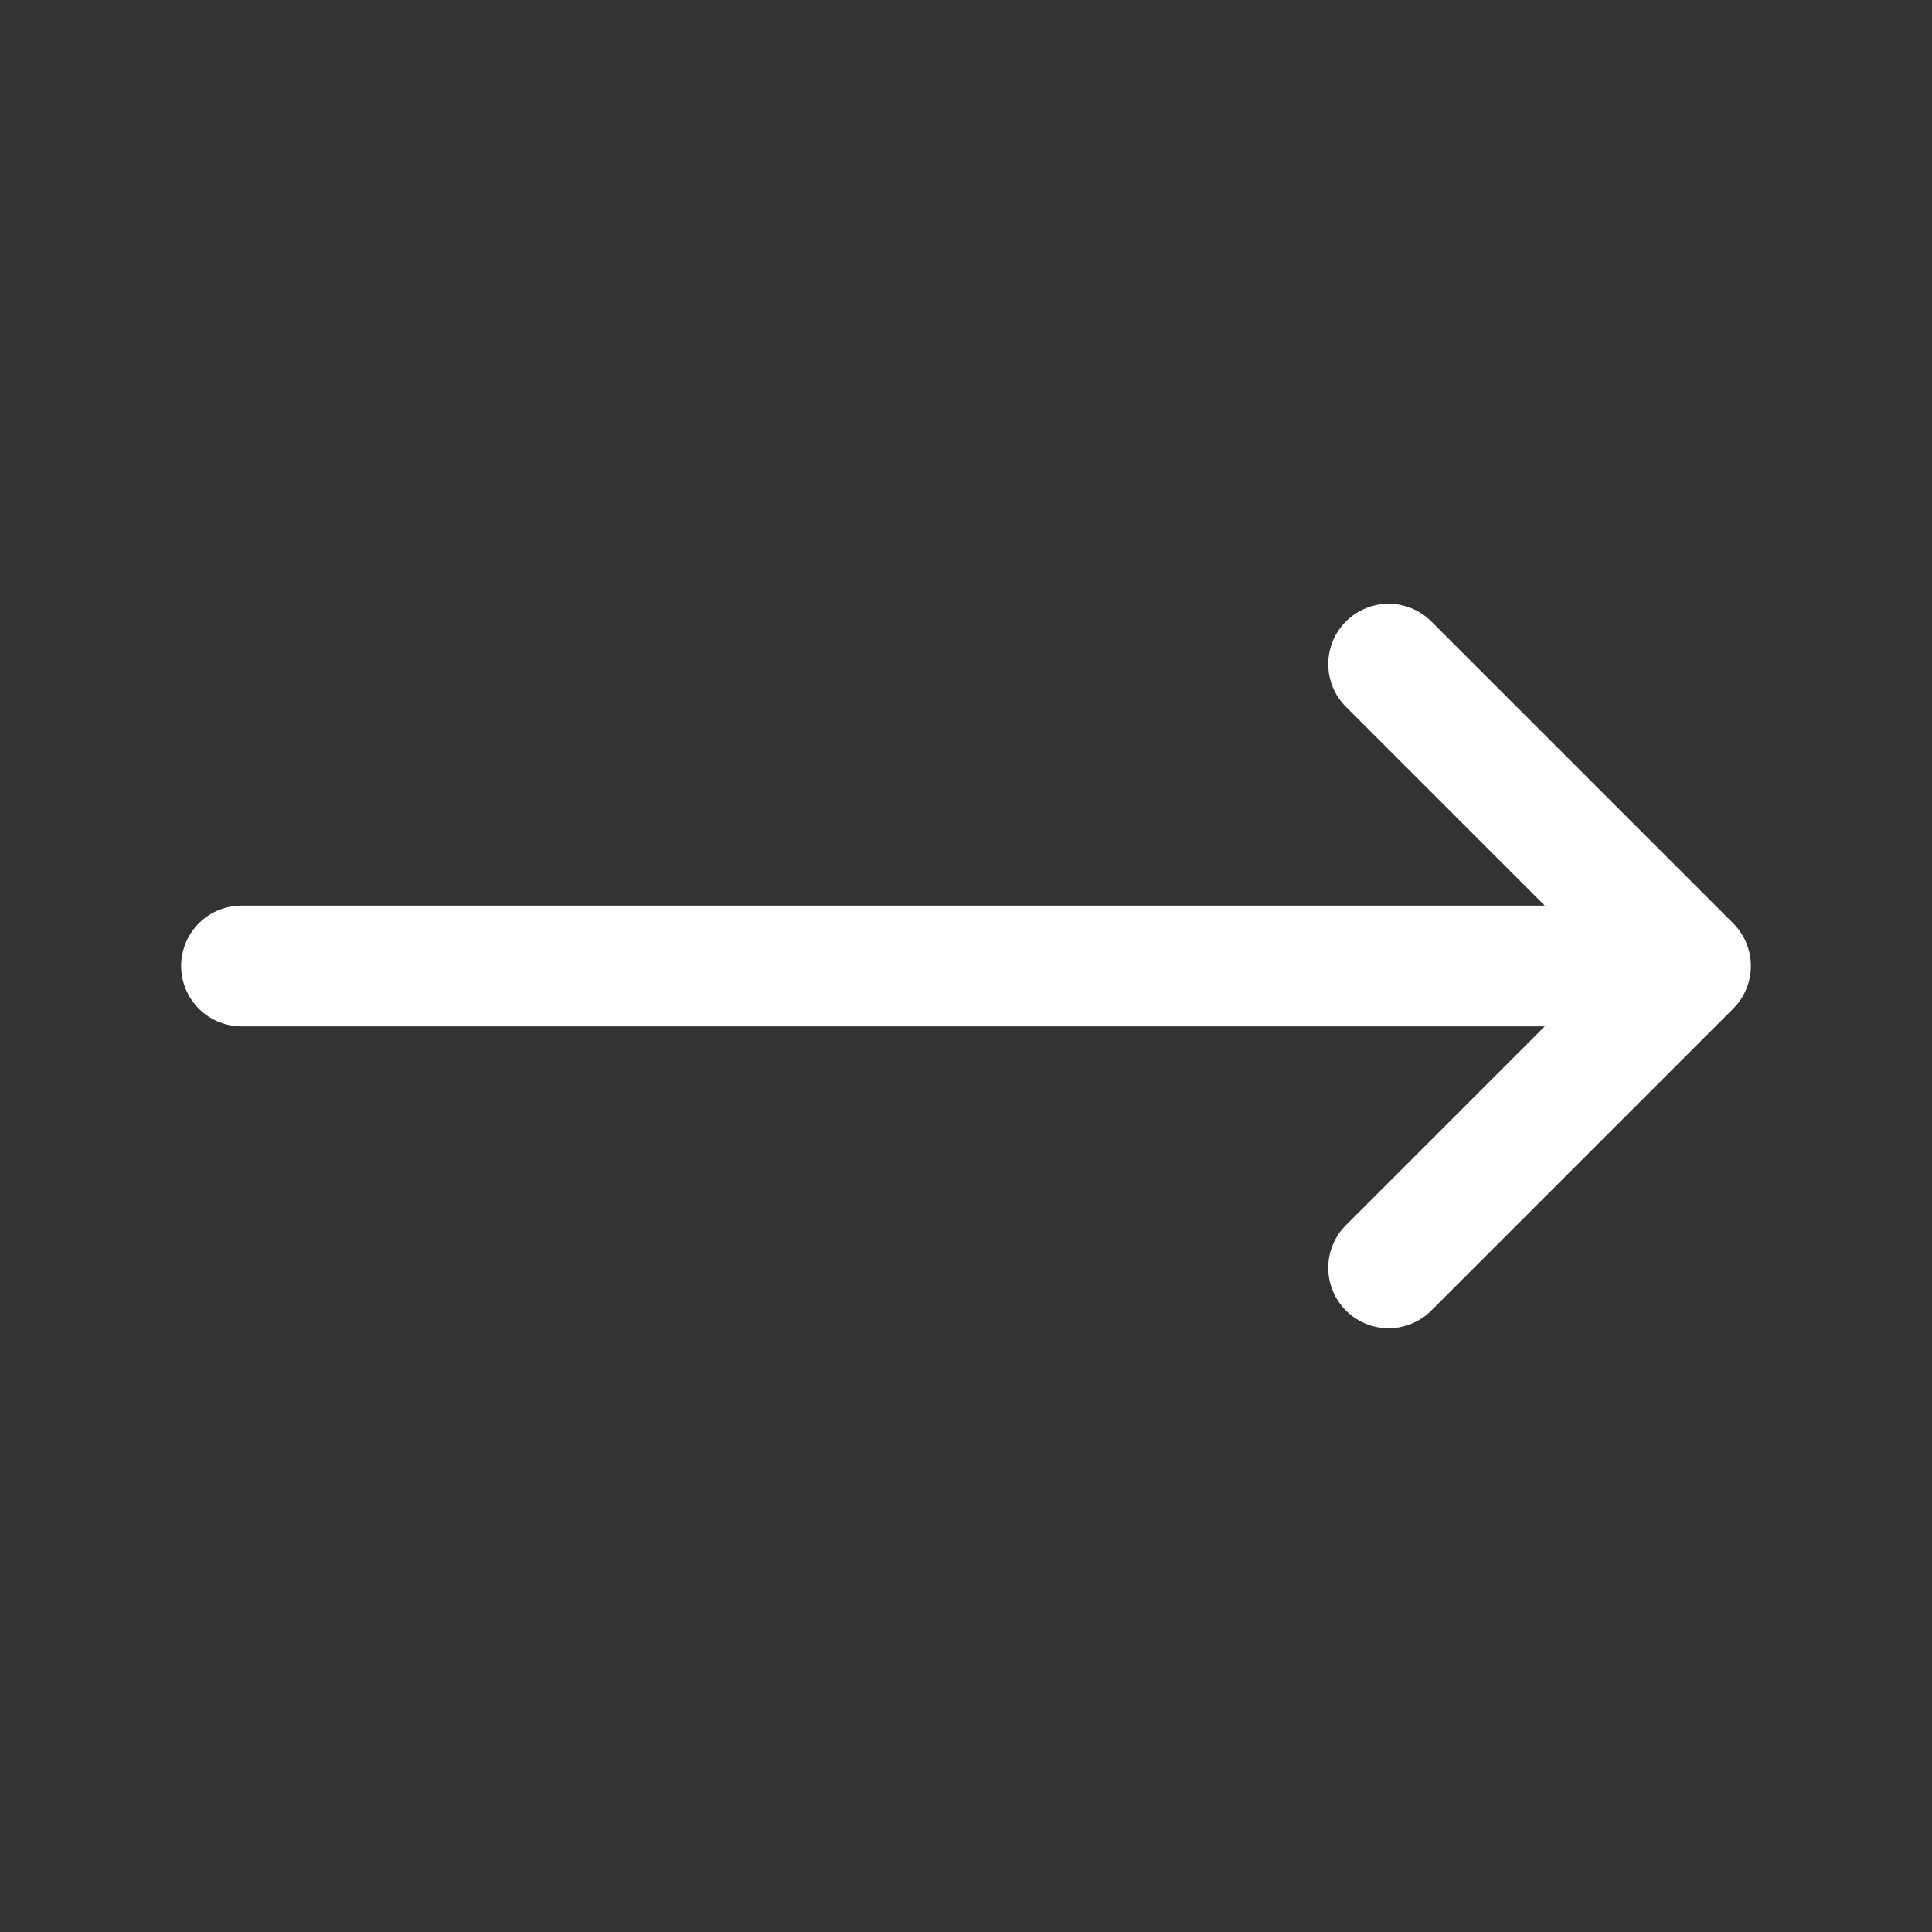
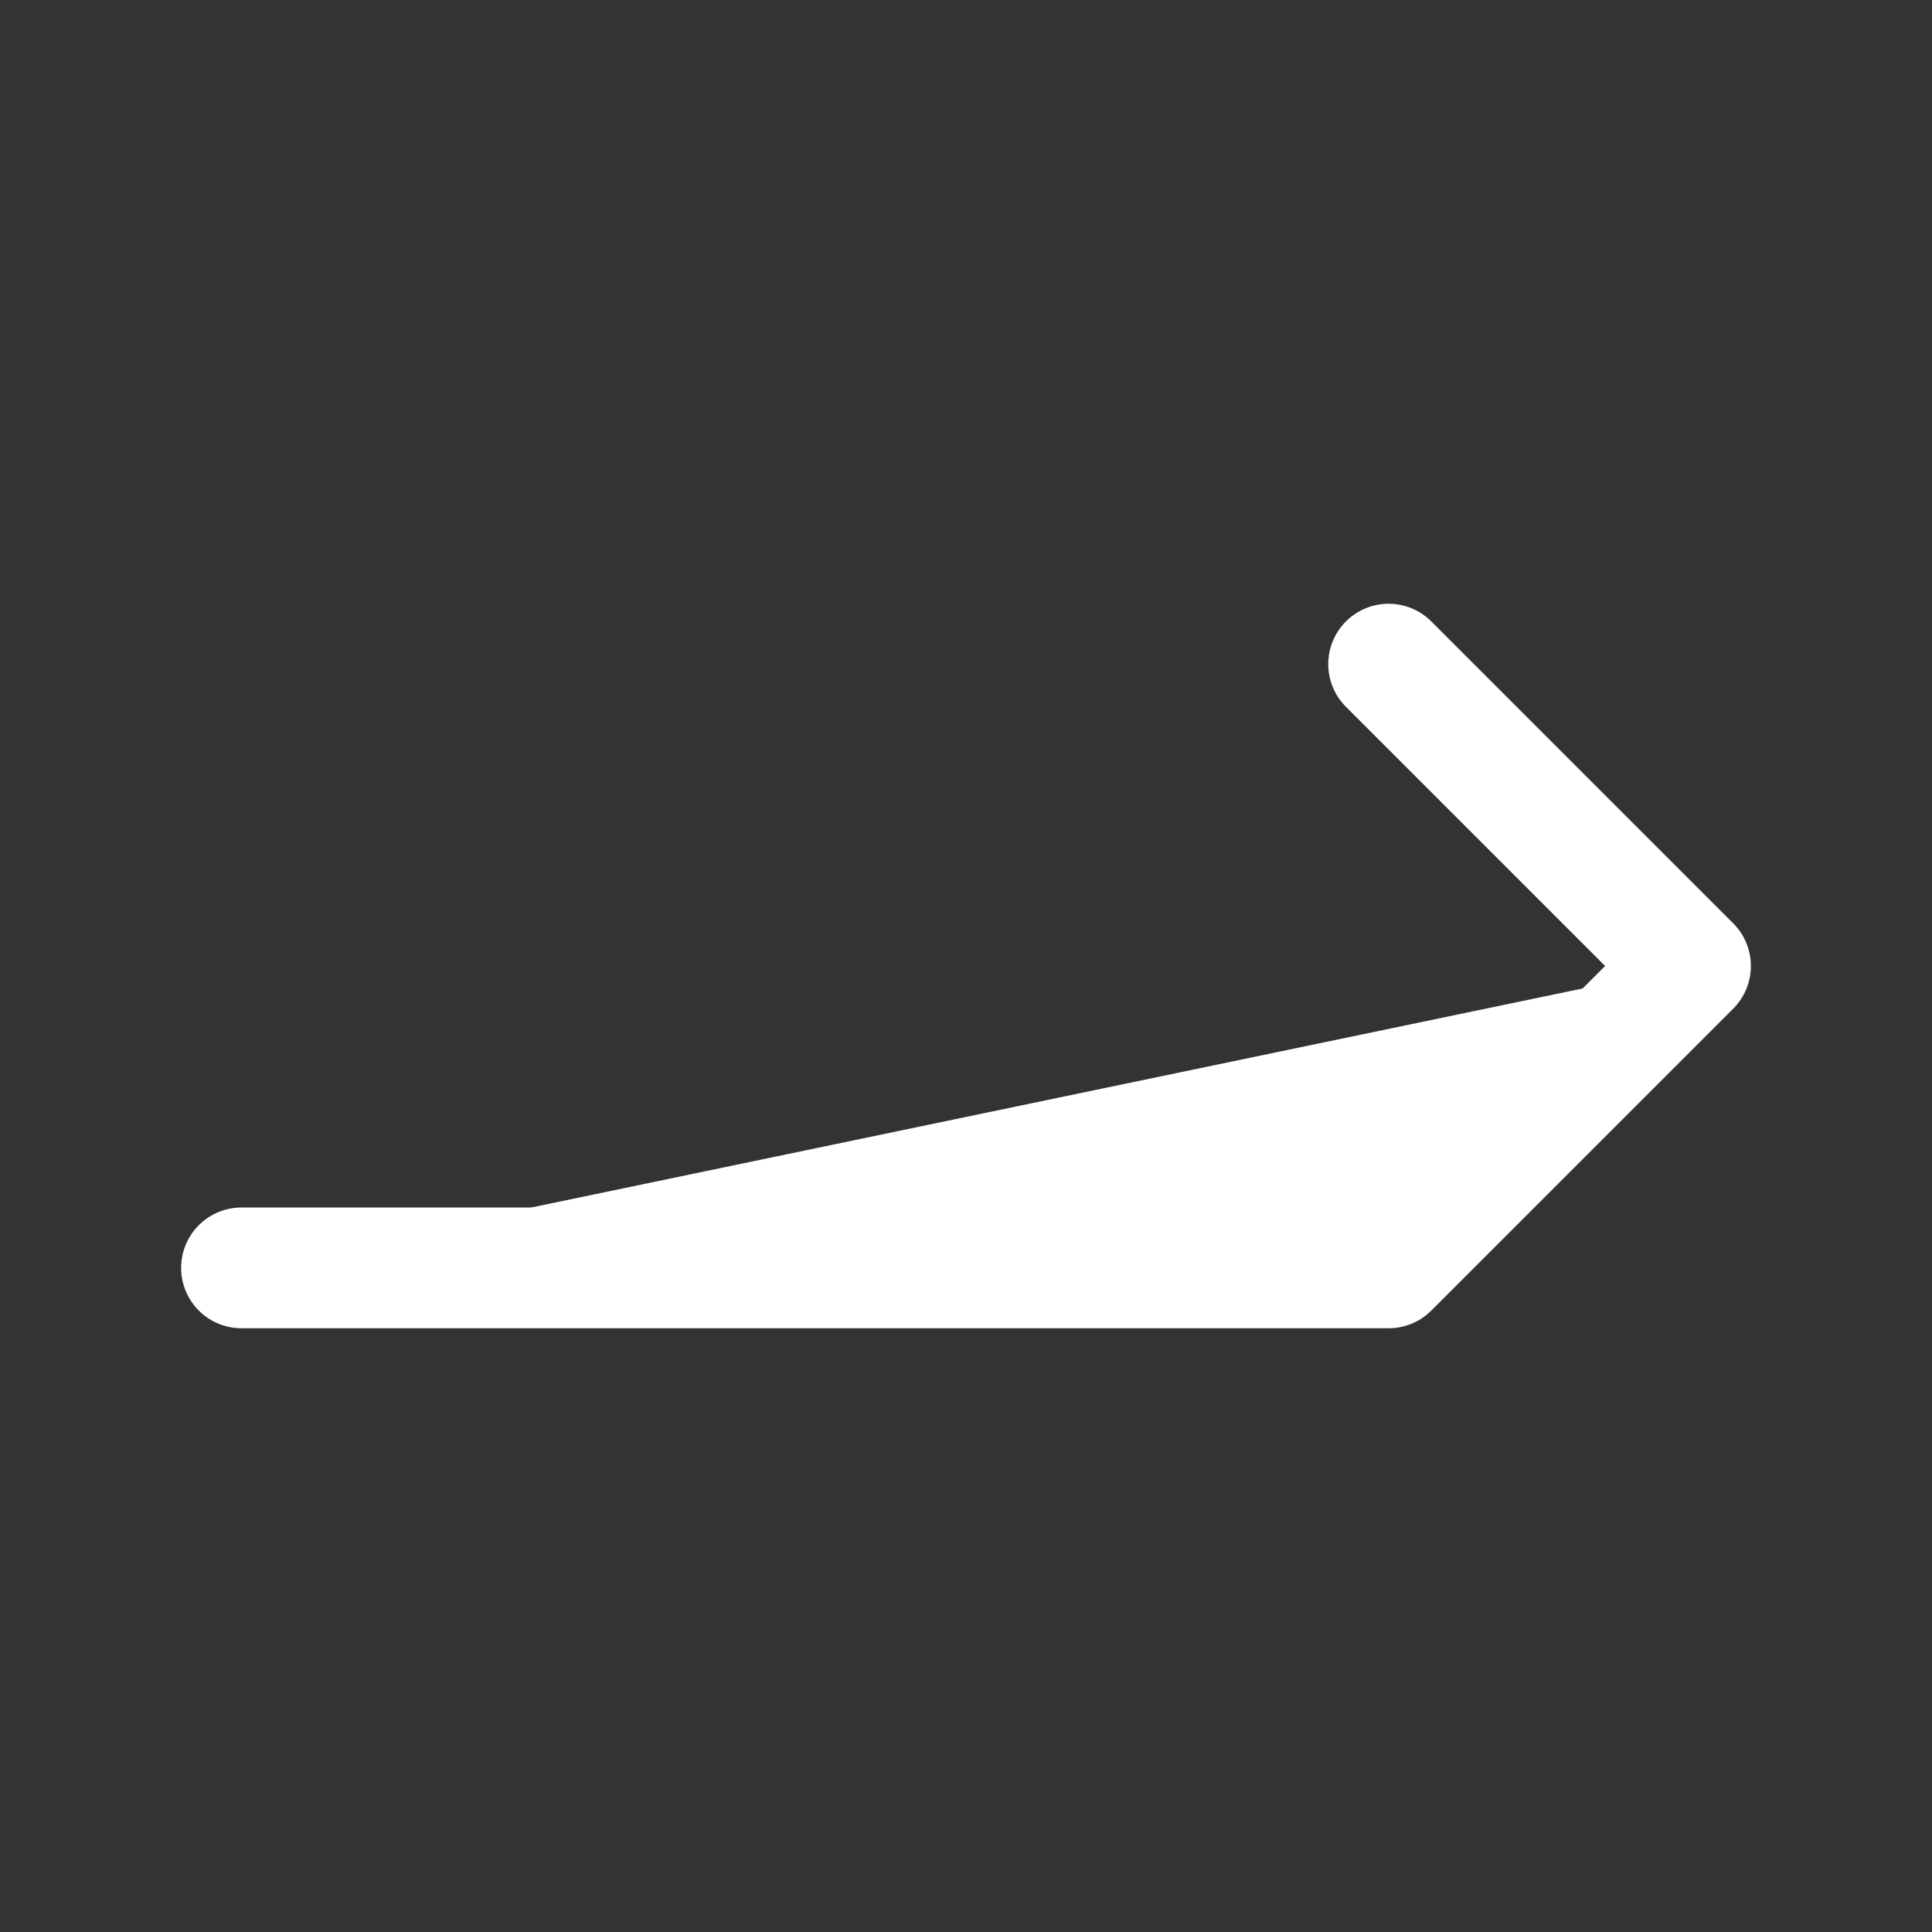
<svg xmlns="http://www.w3.org/2000/svg" fill="#FFFFFF" viewBox="0 0 24 24" stroke-width="1.5" stroke="#FFFFFF" class="size-6">
  <rect x="0" y="0" width="24" height="24" fill="#333333" stroke="none" />
-   <path stroke-linecap="round" stroke-linejoin="round" d="M17.25 8.25 21 12m0 0-3.75 3.75M21 12H3" />
+   <path stroke-linecap="round" stroke-linejoin="round" d="M17.25 8.25 21 12m0 0-3.75 3.75H3" />
</svg>